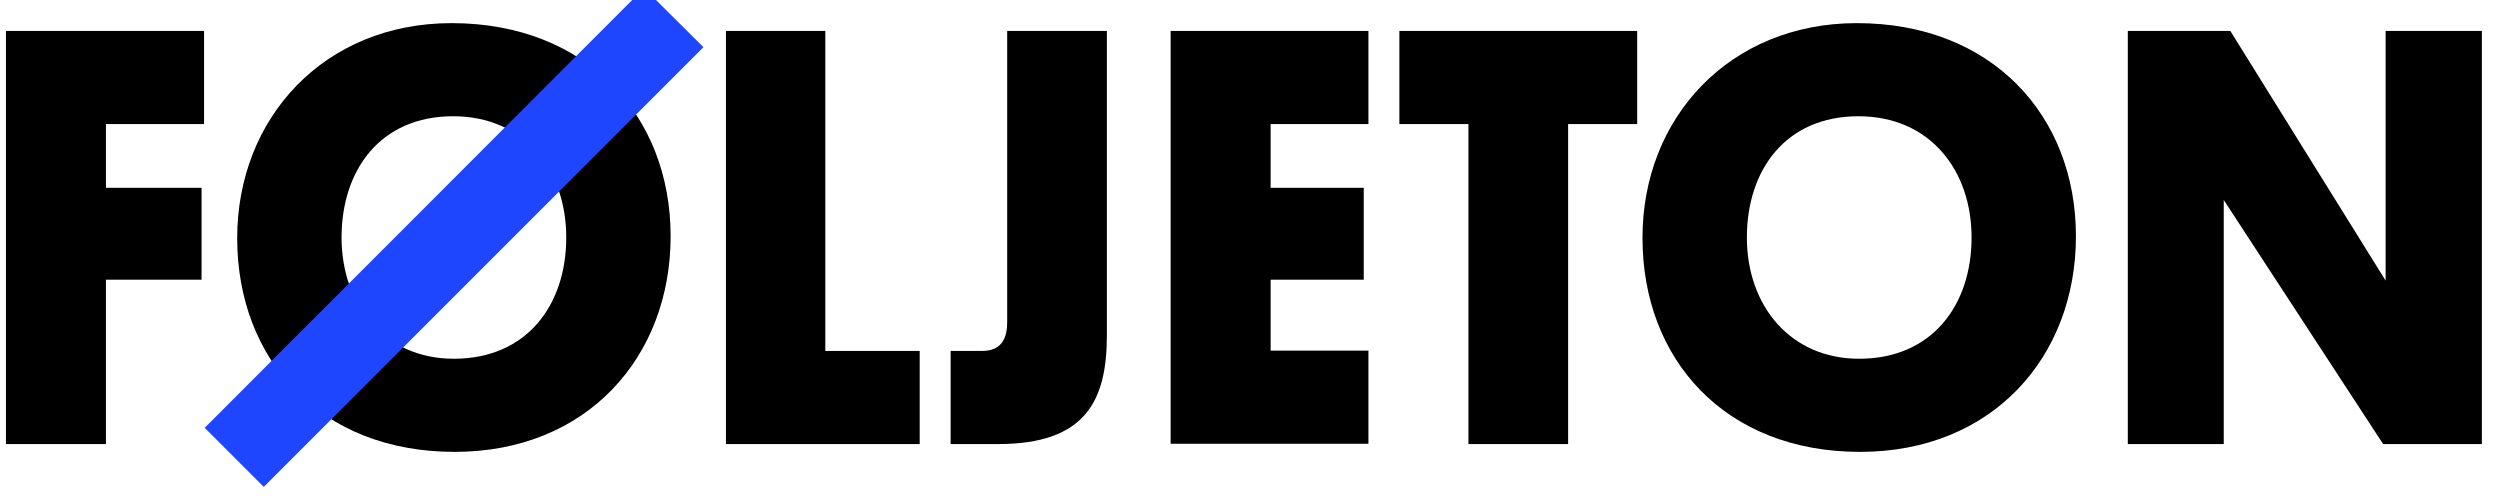
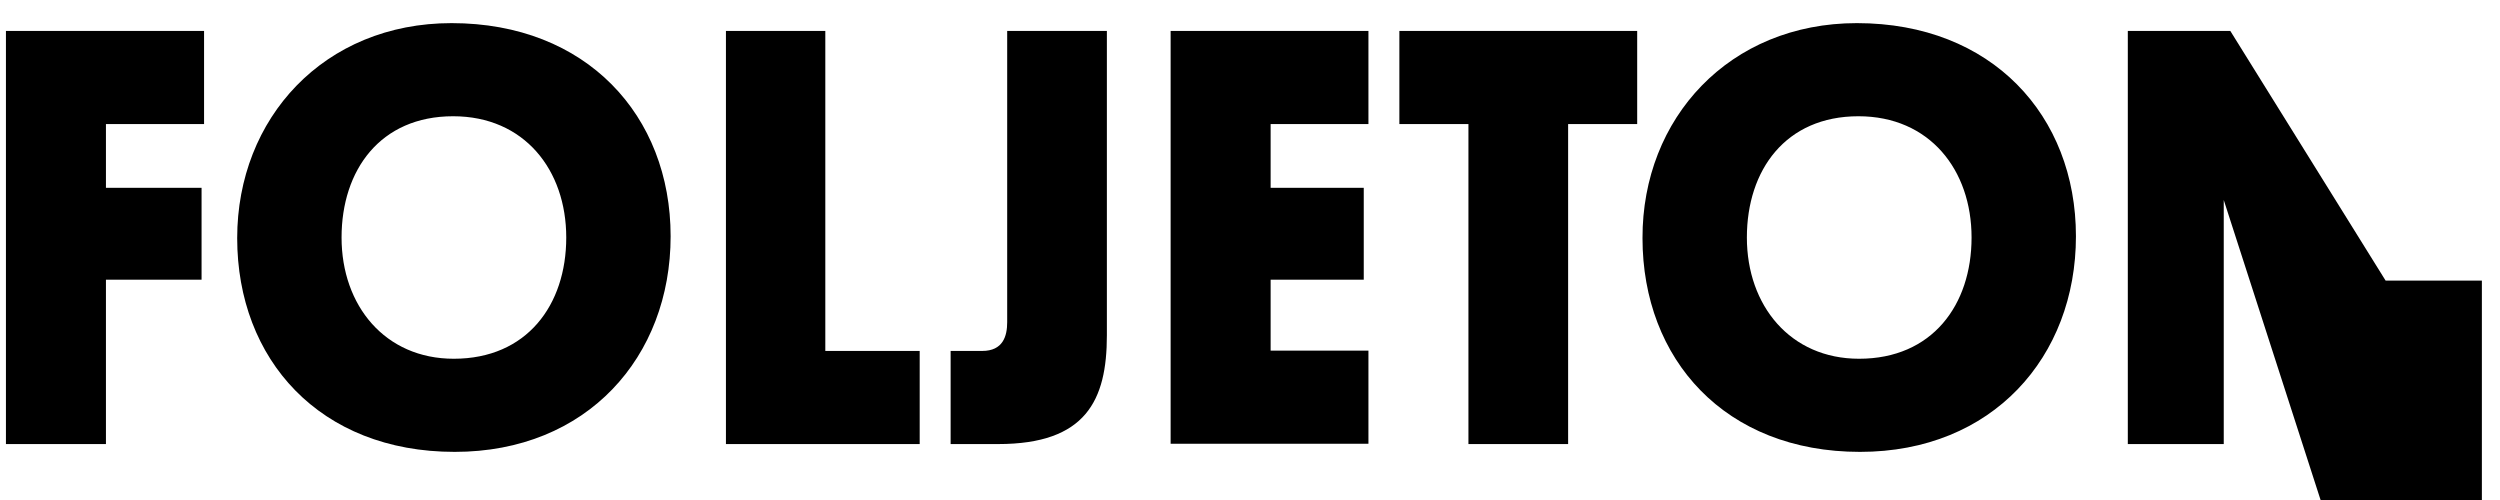
<svg xmlns="http://www.w3.org/2000/svg" viewBox="30 30 800 160" enable-background="new 0 0 800 160" xml:space="preserve" class="svelte-9uw1hy" width="800" height="160">
  <path d="M262.3,172.1V39.9h31.8v102.4h30.2v29.8H262.3z" class="logo-letter" />
  <path d="M334.2,172.1v-29.8h10.1c6.7,0,8-4.8,8-9.2V39.9h31.9v97.4c0,20.8-6.7,34.8-34.8,34.8H334.2z" class="logo-letter" />
  <path d="M404.6,172.1V39.9h63.3v29.8h-31.3v20.4h29.8v29.4h-29.8v22.7h31.3v29.8H404.6z" class="logo-letter" />
  <path d="M531.8,69.7v102.4h-31.9V69.7h-22.1V39.9h76.1v29.8H531.8z" class="logo-letter" />
  <path d="M624.2,37.4c43.2,0,70.1,29.6,70.1,68.2c0,38.6-26.7,69-69.1,69c-43.2,0-69.6-29.6-69.6-68.4             C555.5,67.8,583.4,37.4,624.2,37.4z M624.9,144.8c23.4,0,36-17.2,36-38.8s-13.4-38.8-36.2-38.8c-23.3,0-35.7,17.2-35.7,38.8             C589,127.8,602.9,144.8,624.9,144.8z" class="logo-letter" />
  <path d="M174.5,37.4c43.2,0,70.1,29.6,70.1,68.2c0,38.6-26.7,69-69.1,69c-43.2,0-69.6-29.6-69.6-68.4             C105.9,67.8,133.7,37.4,174.5,37.4z M175.2,144.8c23.4,0,36-17.2,36-38.8S197.8,67.2,175,67.2c-23.3,0-35.7,17.2-35.7,38.8             C139.3,127.8,153.2,144.8,175.2,144.8z" class="logo-letter" />
-   <path d="M741.6,94v78.1h-30.7V39.9h32.8l49.7,79.9V39.9h30.8v132.2h-31.6L741.6,94z" class="logo-letter" />
+   <path d="M741.6,94v78.1h-30.7V39.9h32.8l49.7,79.9h30.8v132.2h-31.6L741.6,94z" class="logo-letter" />
  <path d="M63.9,119.6v52.5H31.9V39.9h63.4v29.8H63.9v20.4h30.6v29.4H63.9z" class="logo-letter" />
-   <polygon fill="#1E46FF" points="114.4,185.8 95.5,166.9 236.1,26.2 255.1,45.1 " />
</svg>